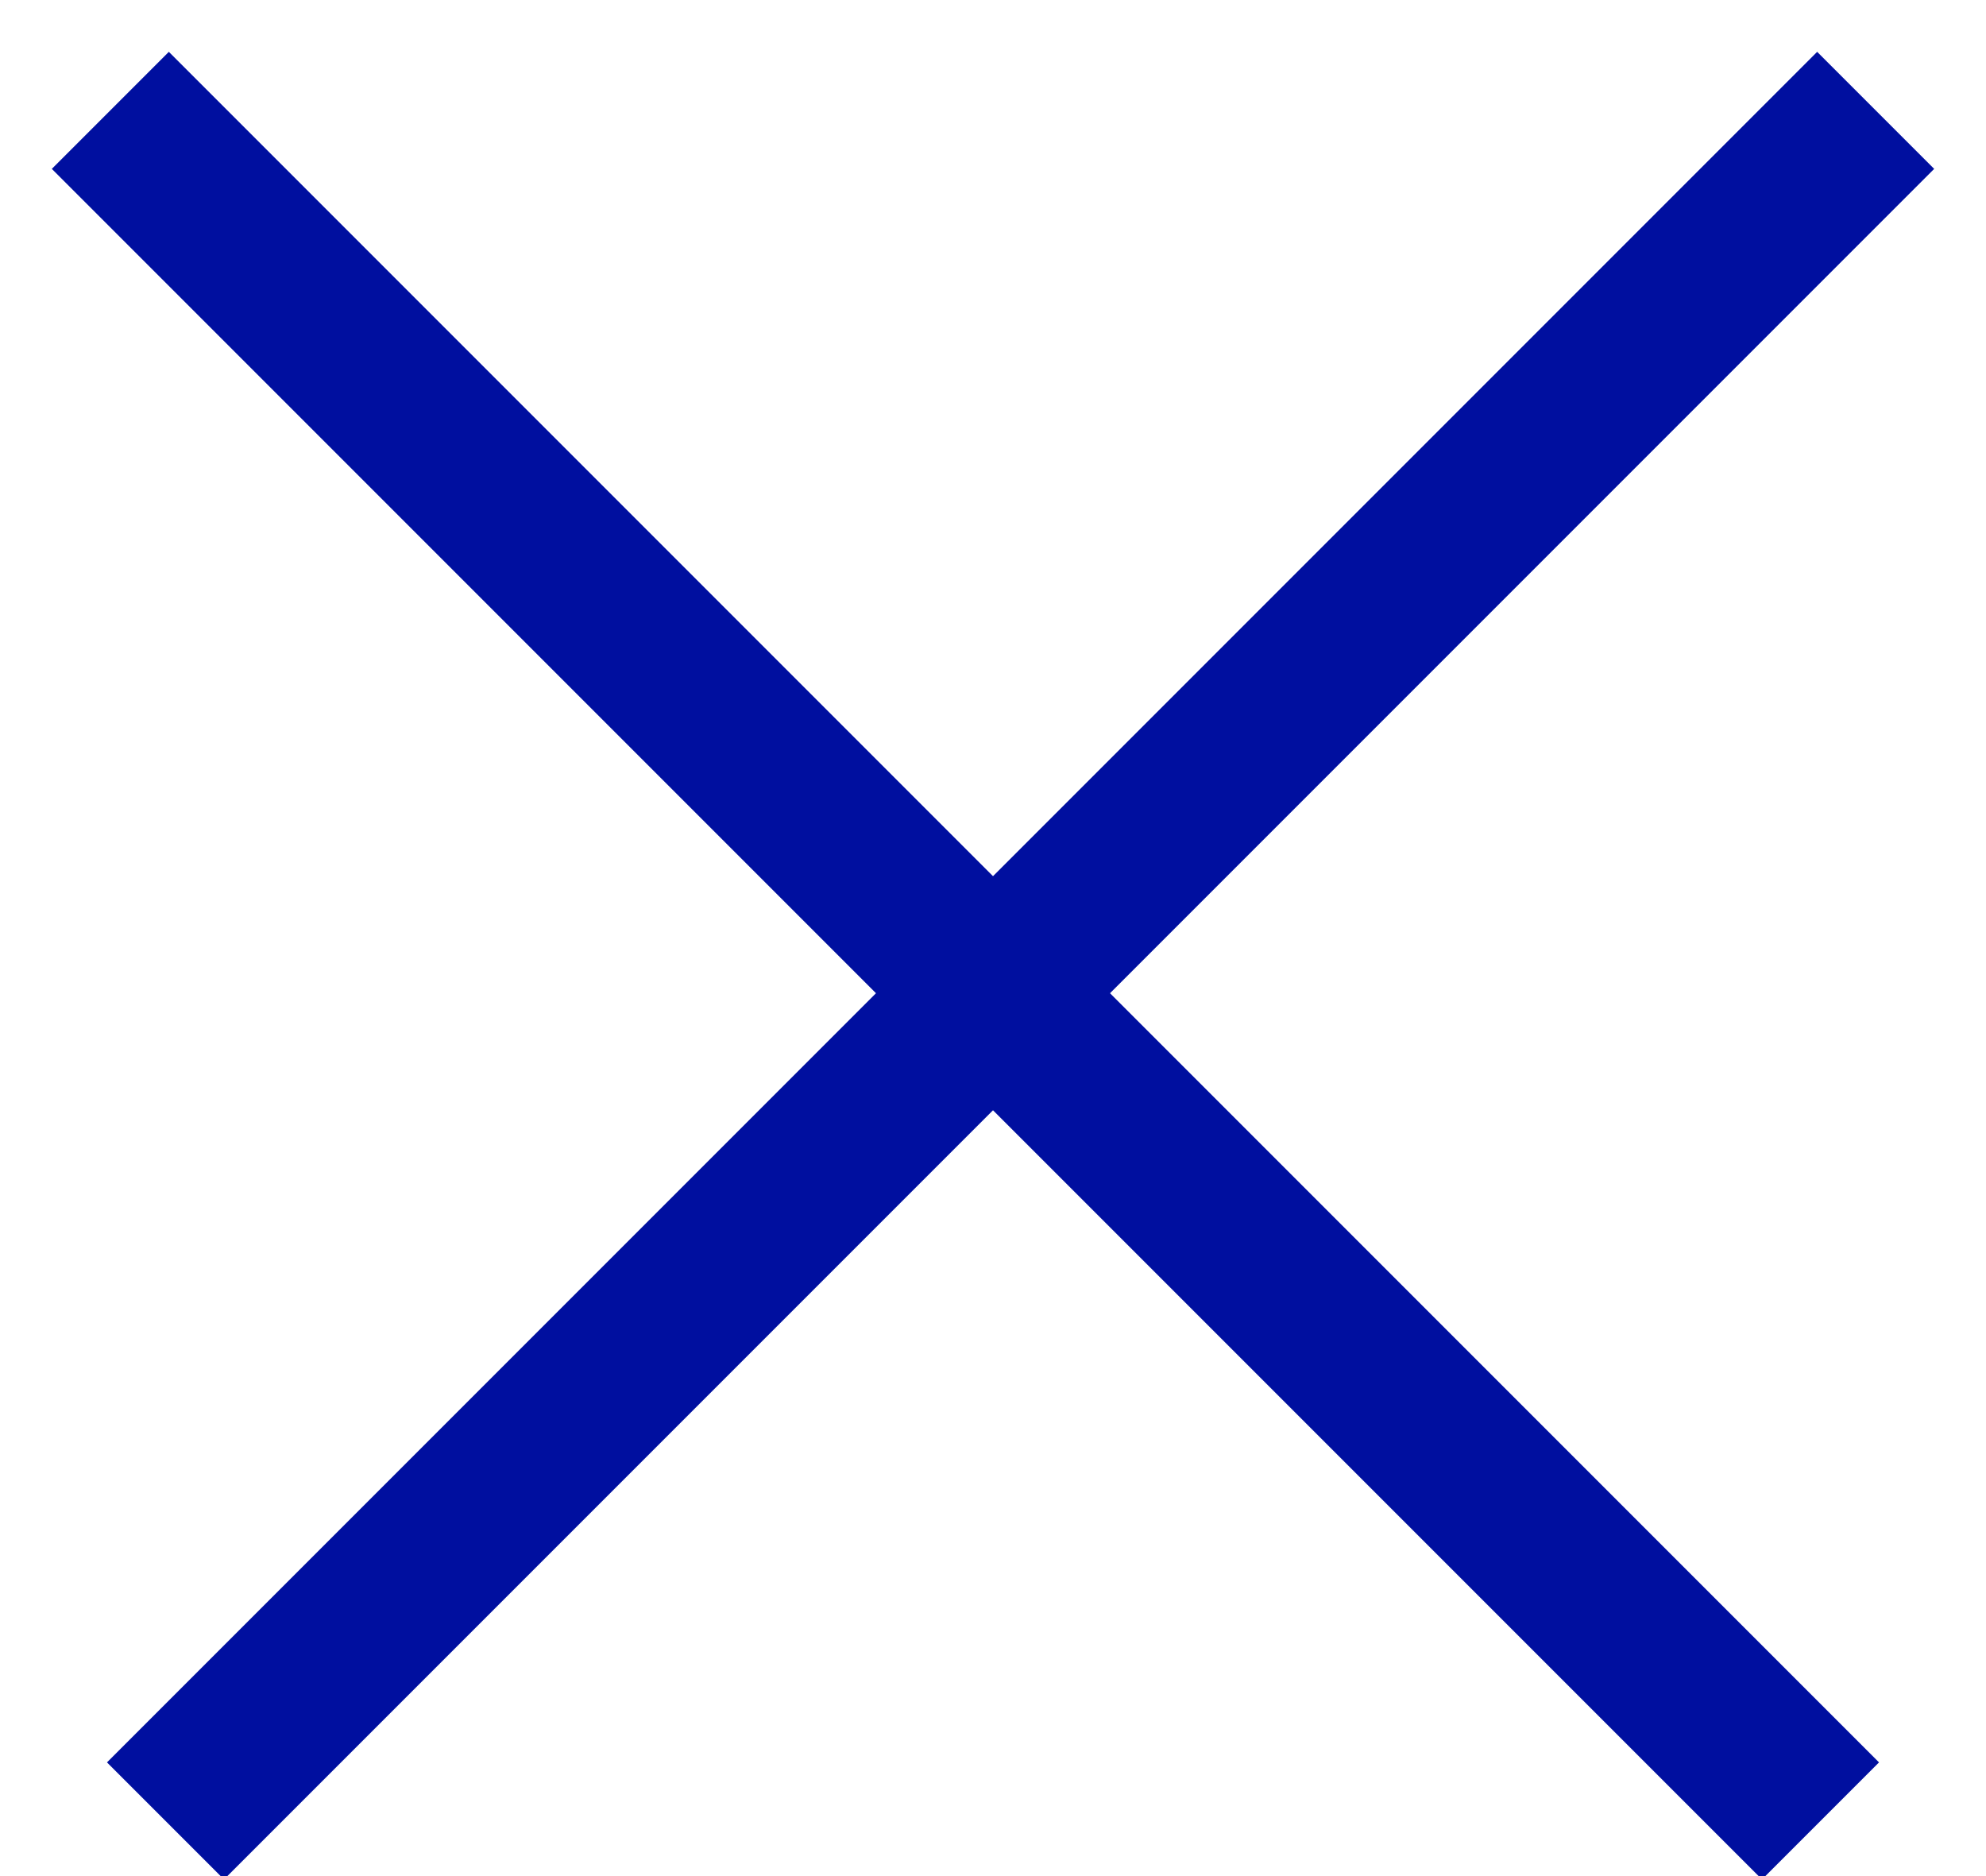
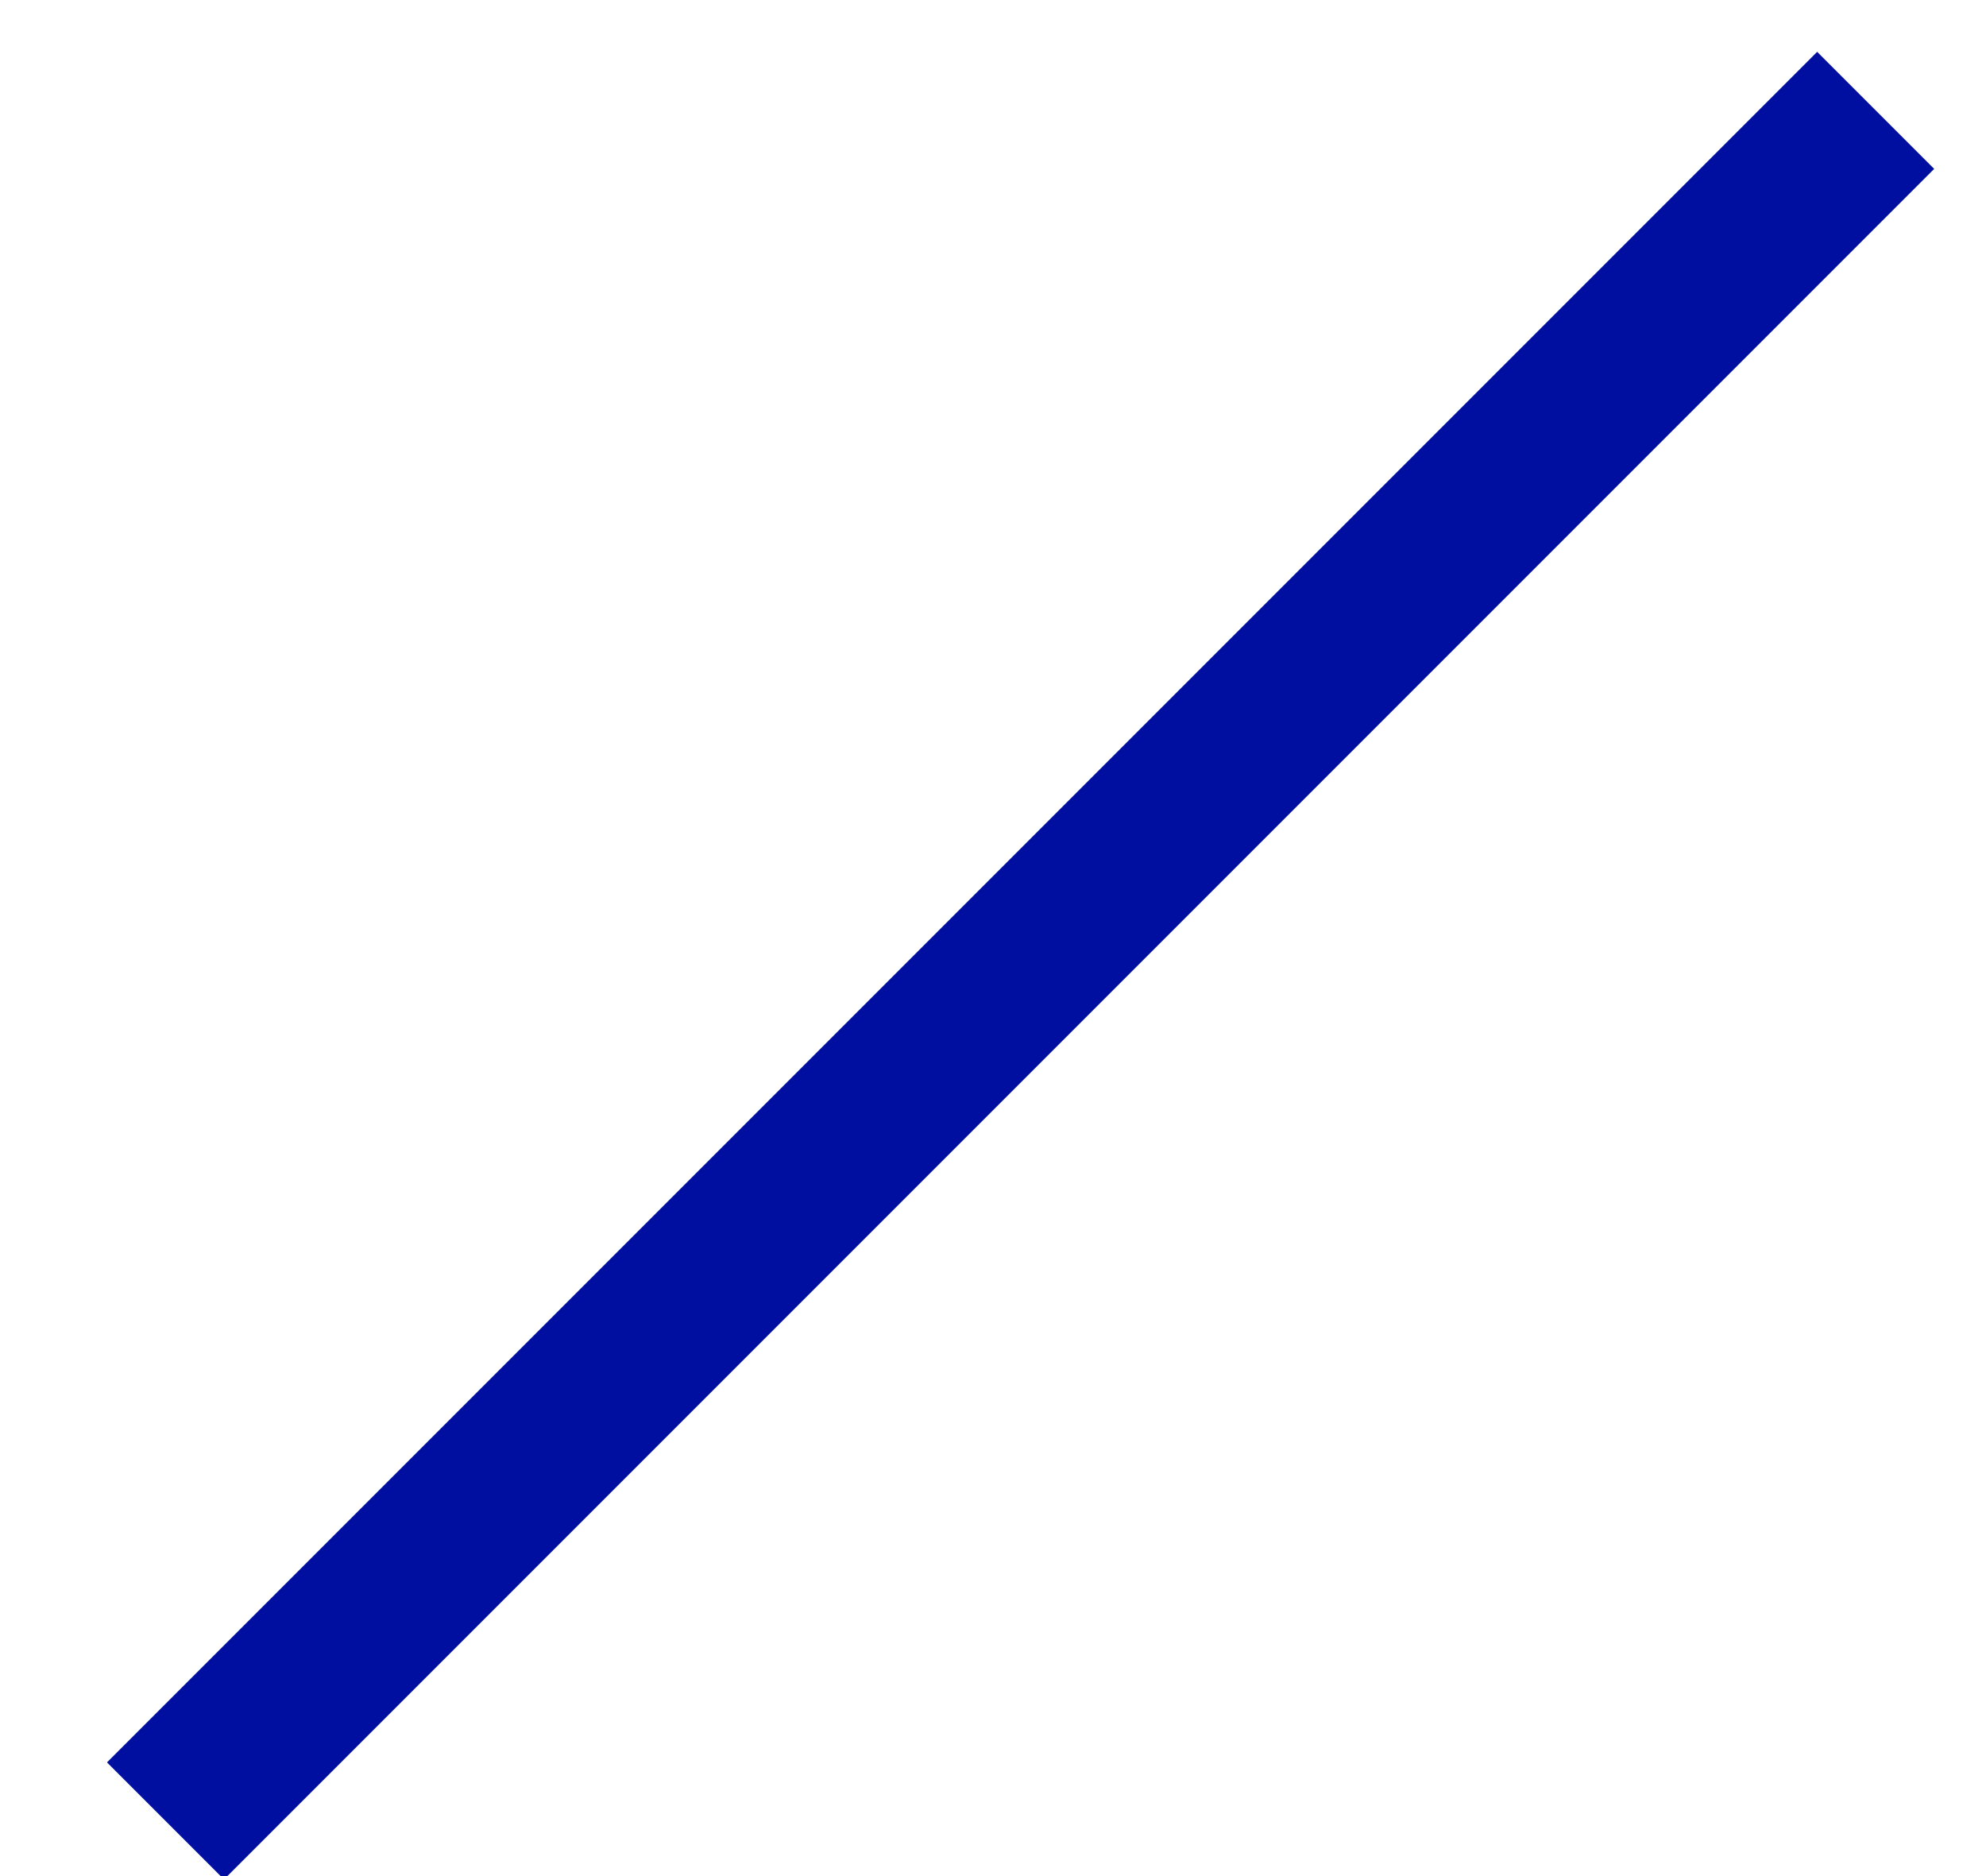
<svg xmlns="http://www.w3.org/2000/svg" id="Layer_1" data-name="Layer 1" viewBox="0 0 18 17">
  <defs>
    <style>.cls-1{fill:none;stroke:#000f9f;stroke-width:1.5px;}</style>
  </defs>
  <title>icon-close</title>
  <g id="Version-6">
    <g id="Landing">
      <g id="Group-8">
-         <path id="Path-6" class="cls-1" d="M1,1,16.5,16.5" />
        <path class="cls-1" d="M17,1,1.5,16.5" />
      </g>
    </g>
  </g>
</svg>